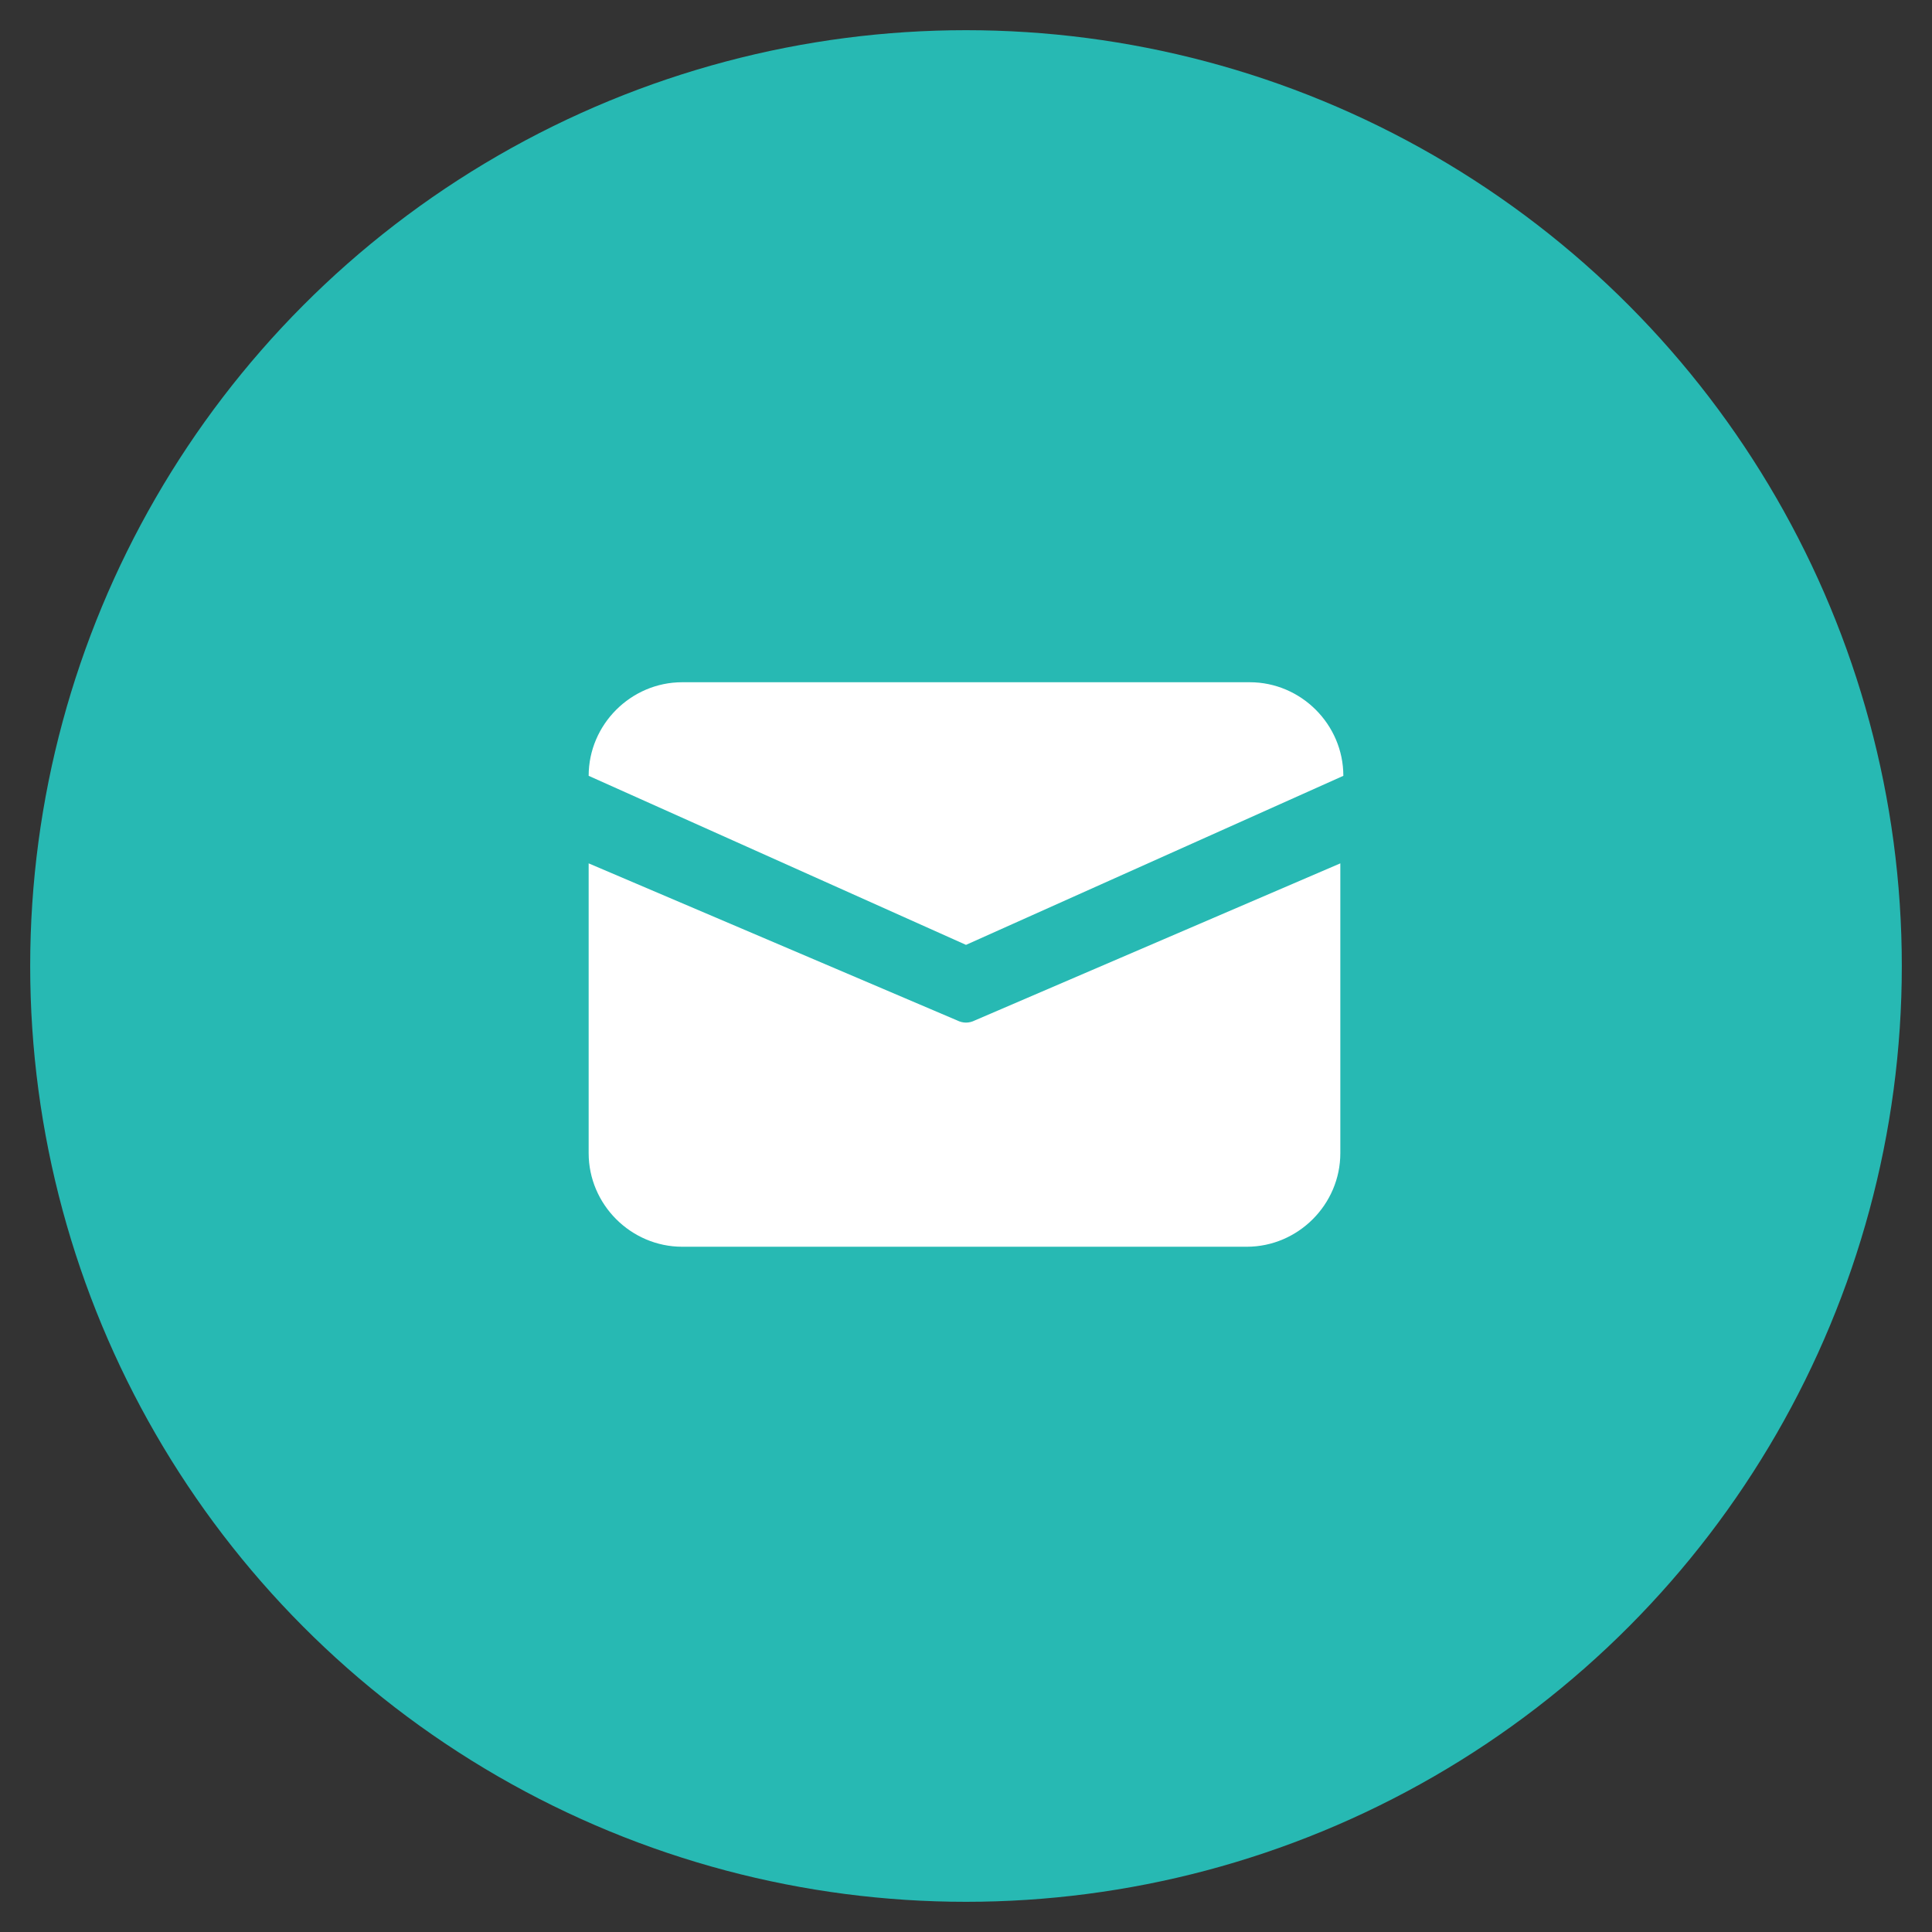
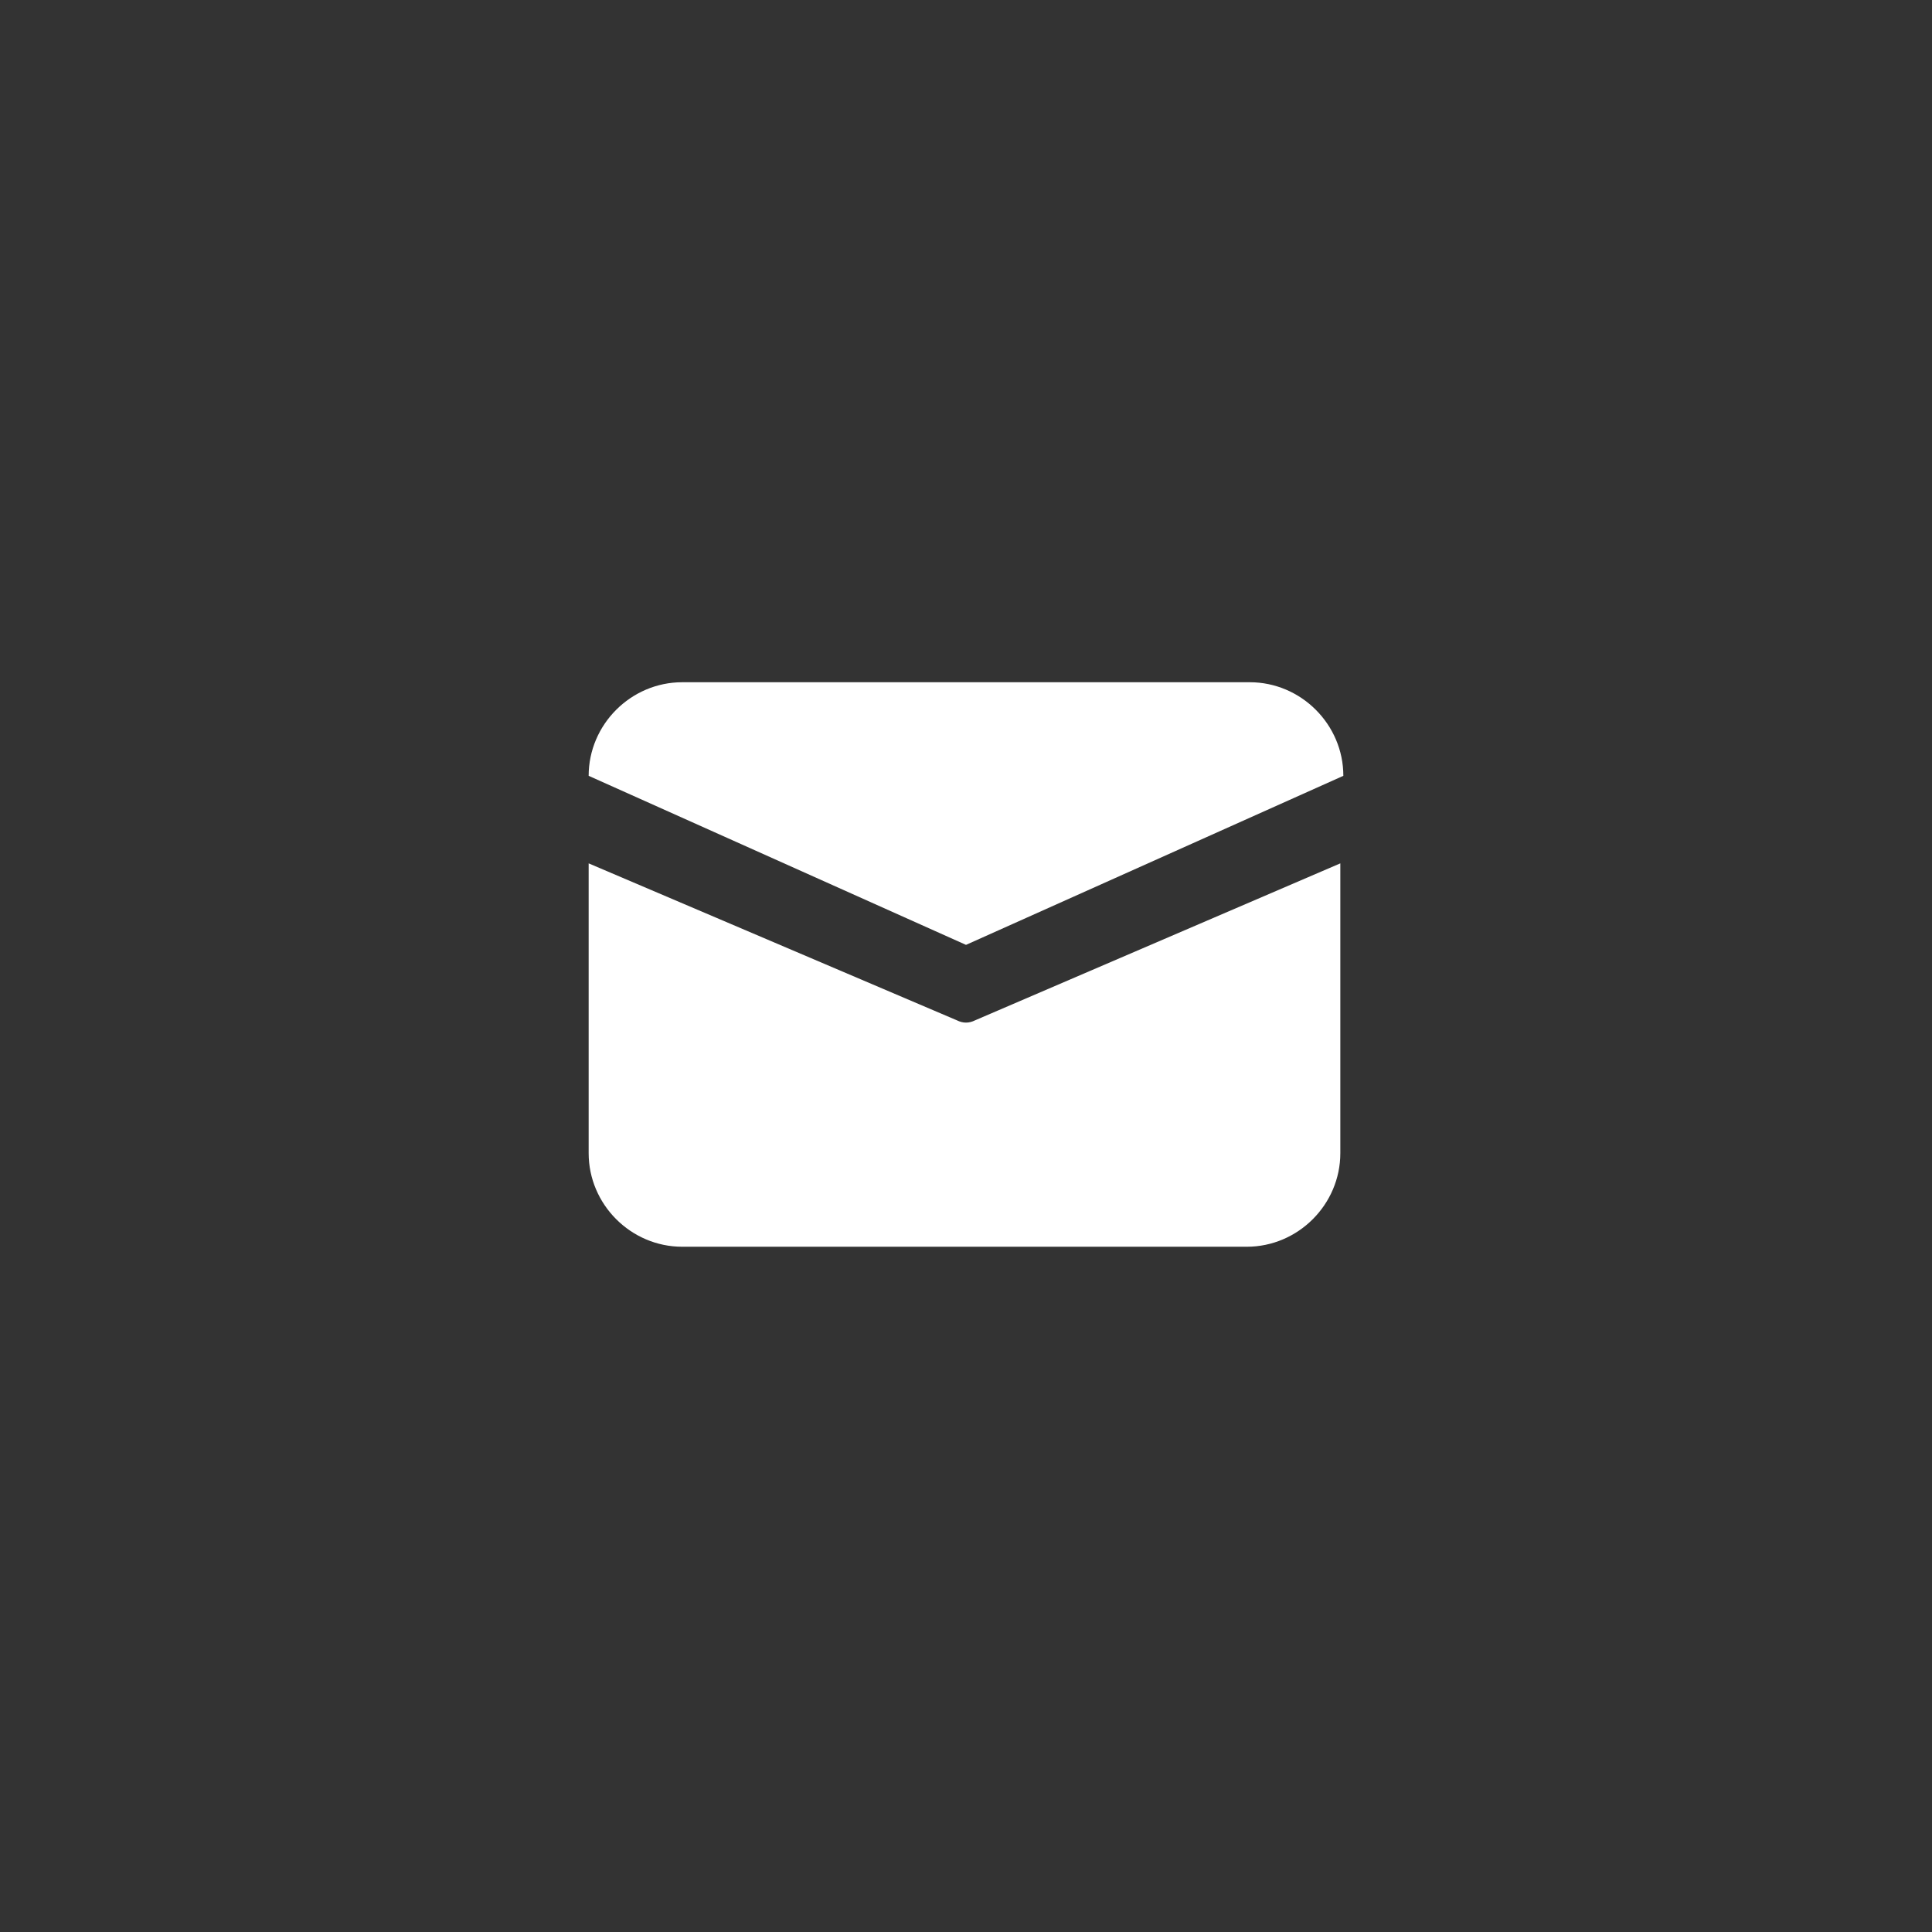
<svg xmlns="http://www.w3.org/2000/svg" version="1.1" id="Layer_1" x="0px" y="0px" viewBox="0 0 64 64" style="enable-background:new 0 0 64 64;" xml:space="preserve">
  <rect x="0" y="0" width="64" height="64" fill="#333333" stroke="none" />
  <style type="text/css">
	.st0{fill:#27B9B3;}
	.st1{fill:#FFFFFF;}
</style>
-   <circle class="st0" cx="32" cy="32" r="31" />
  <g id="Layer_2_00000158720342407309235750000016068579930507962281_">
    <g id="Layer_1-2">
      <path class="st1" d="M32.3,33.8c-0.2,0.1-0.4,0.1-0.6,0l-12.2-5.2v9.6c0,1.7,1.4,3.1,3.1,3.1h18.7c1.7,0,3.1-1.4,3.1-3.1l0,0v-9.6    L32.3,33.8z" />
-       <path class="st1" d="M32,31.3l12.5-5.6c0-1.7-1.4-3.1-3.1-3.1l0,0H22.6c-1.7,0-3.1,1.4-3.1,3.1l0,0L32,31.3z" />
+       <path class="st1" d="M32,31.3l12.5-5.6c0-1.7-1.4-3.1-3.1-3.1H22.6c-1.7,0-3.1,1.4-3.1,3.1l0,0L32,31.3z" />
    </g>
  </g>
</svg>